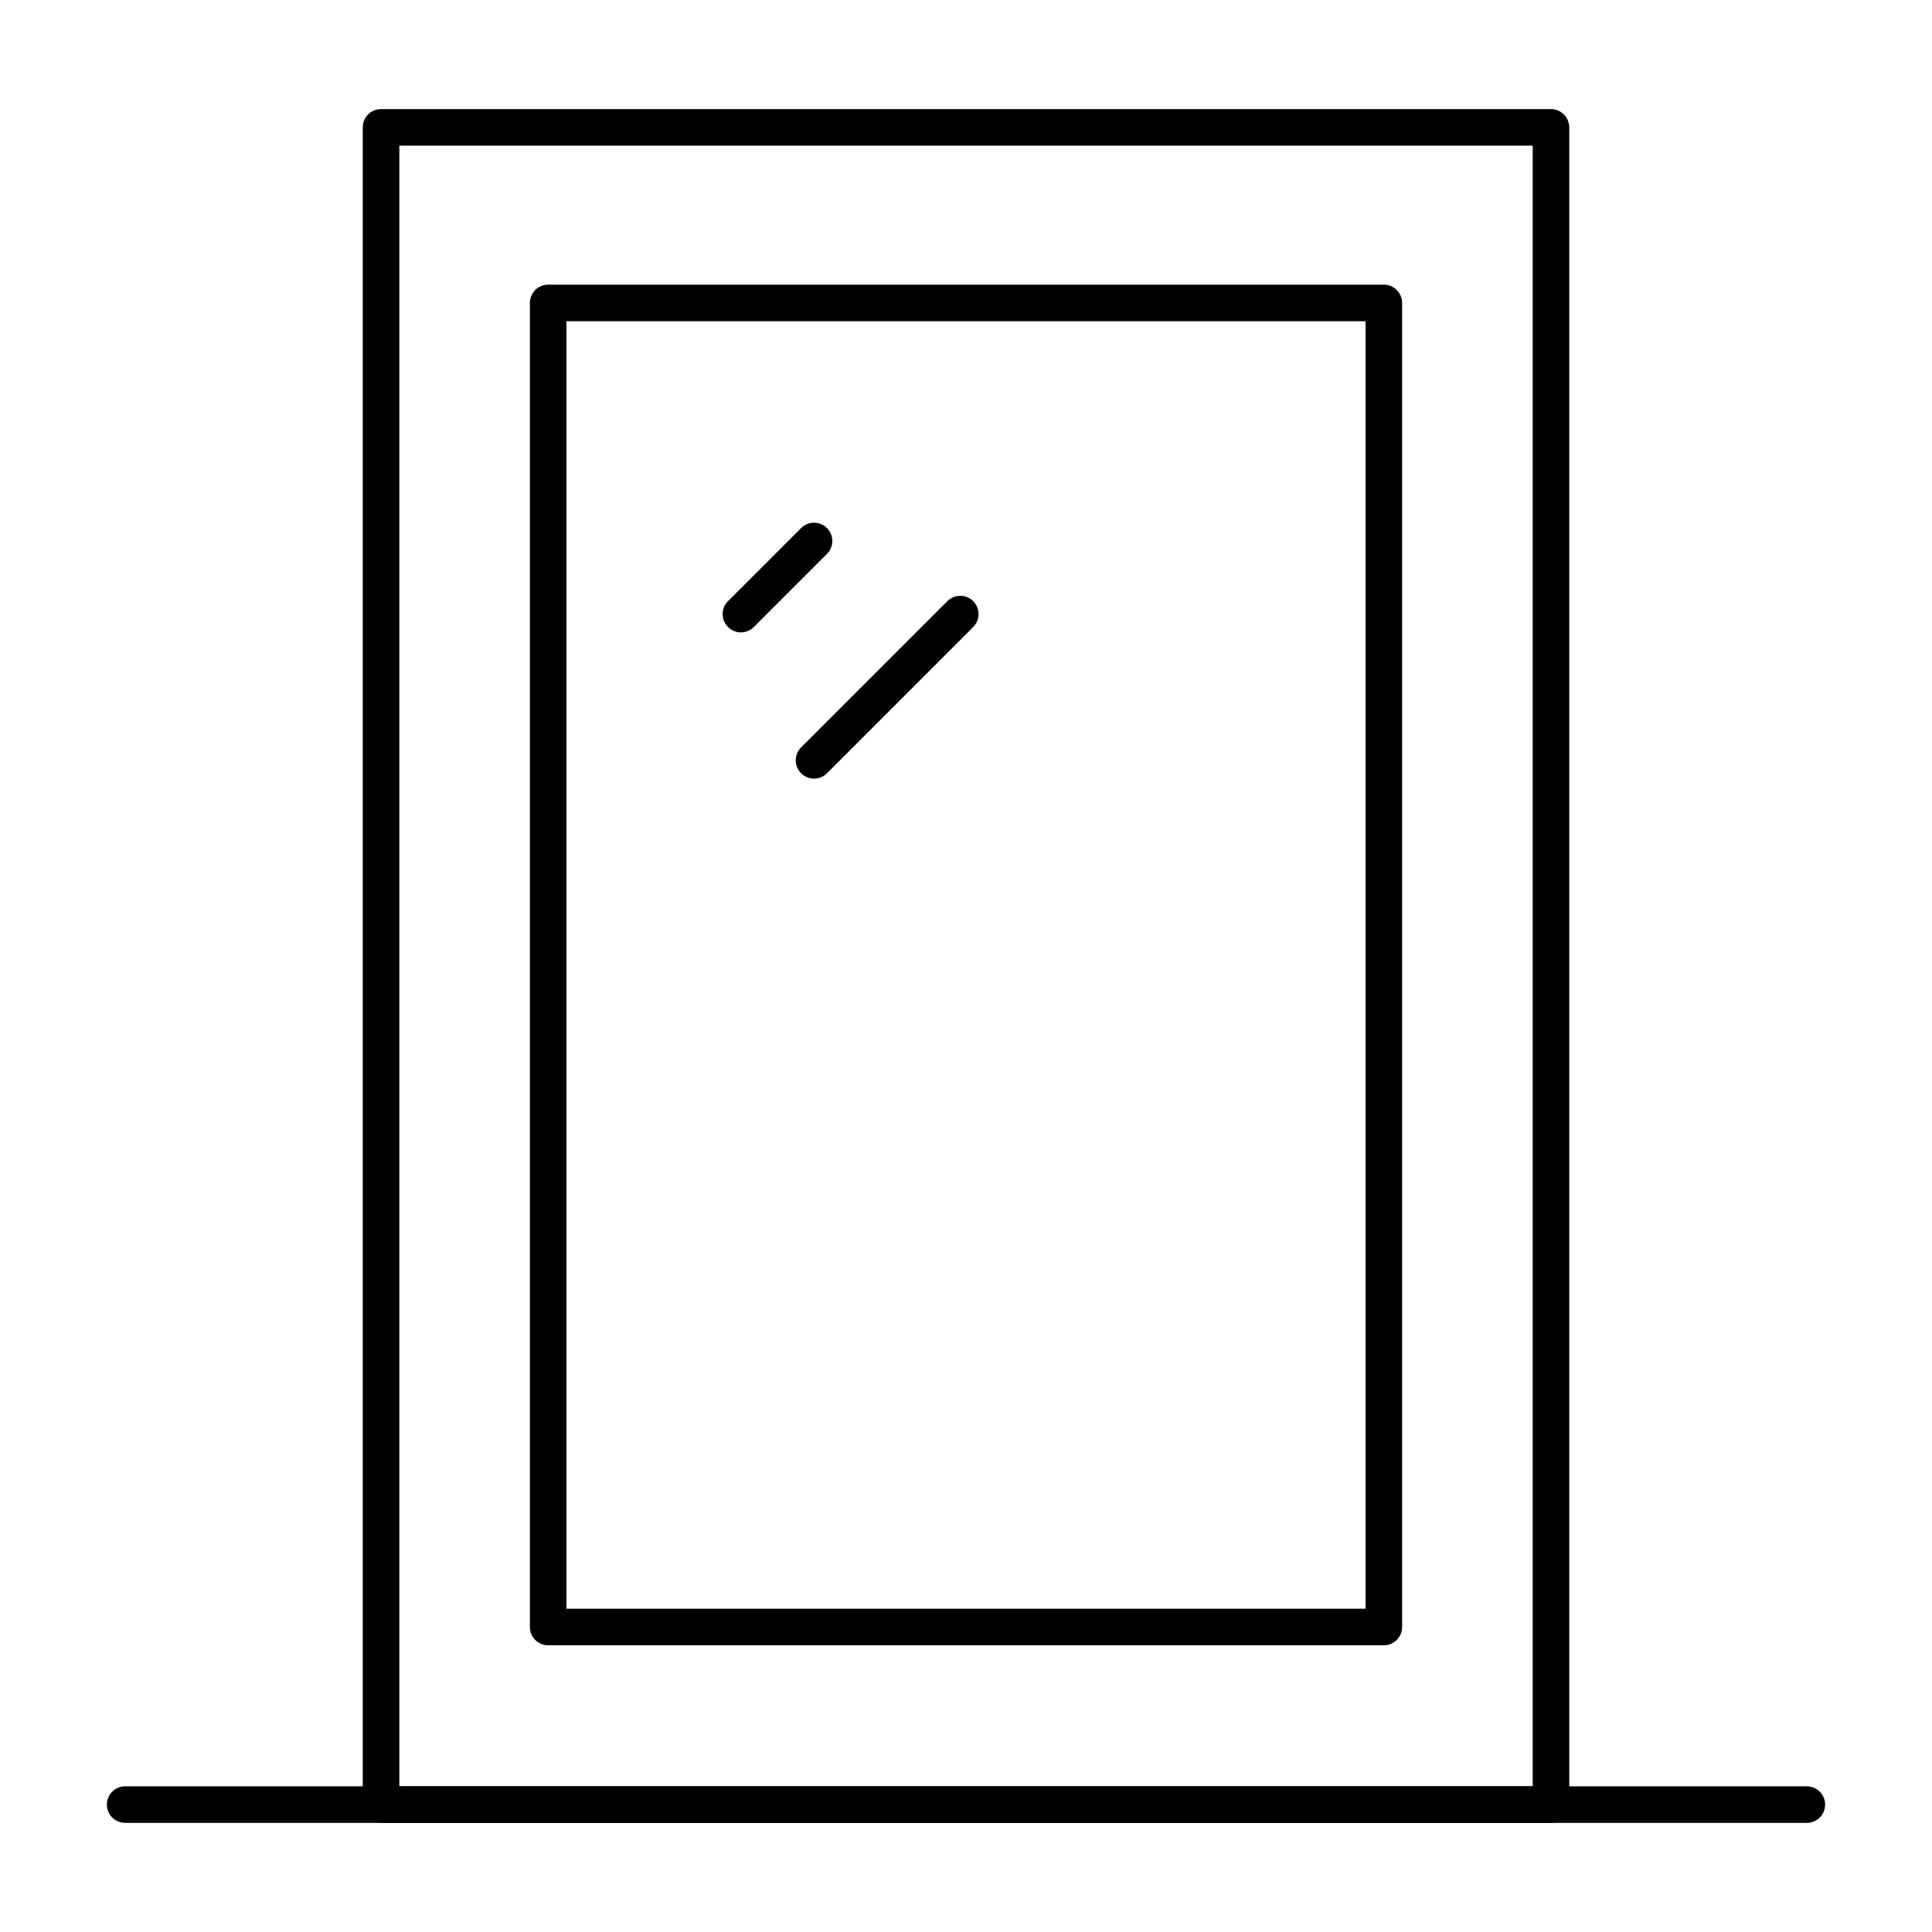
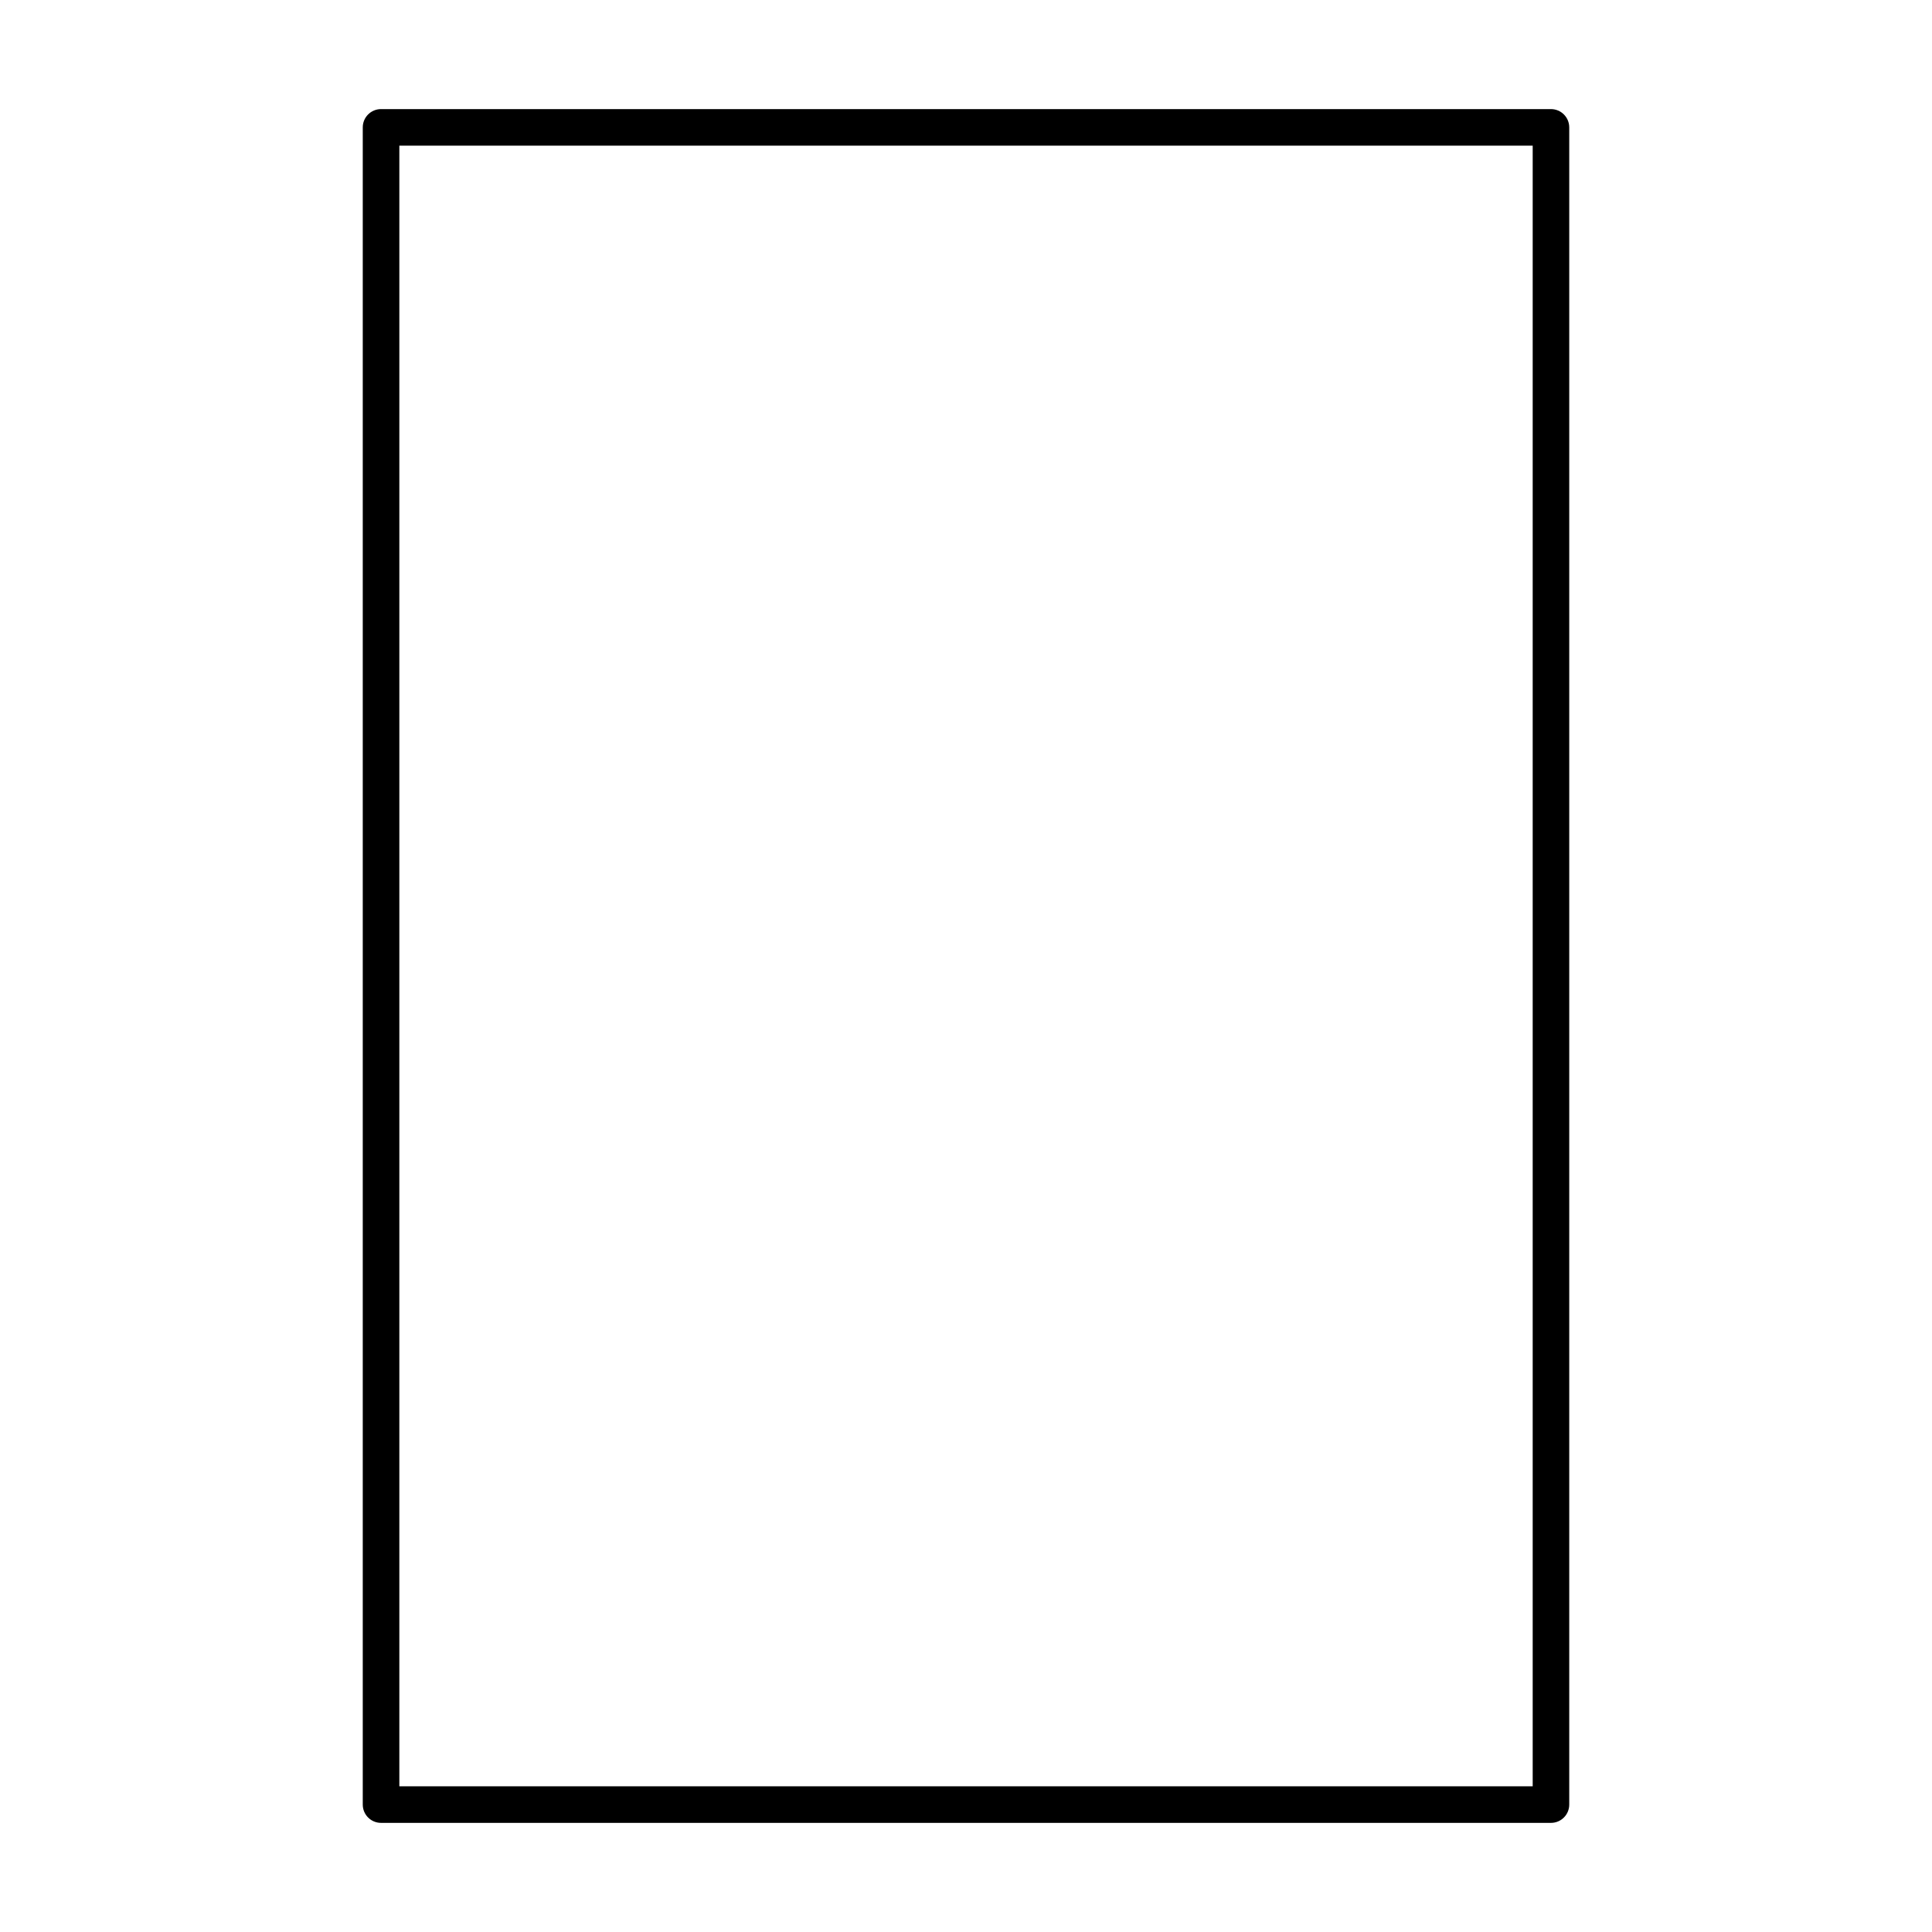
<svg xmlns="http://www.w3.org/2000/svg" fill="#000000" width="800px" height="800px" version="1.1" viewBox="144 144 512 512">
  <g>
-     <path d="m510.73 580.02h-221.46c-2.676 0-4.844-2.168-4.844-4.844v-350.9c0-2.676 2.168-4.844 4.844-4.844h221.46c2.676 0 4.844 2.168 4.844 4.844v350.9c0 2.676-2.164 4.844-4.844 4.844zm-216.61-9.688h211.77v-341.21h-211.77z" />
    <path d="m555.02 627.08h-310.04c-2.676 0-4.844-2.168-4.844-4.844v-444.48c0-2.676 2.168-4.844 4.844-4.844h310.04c2.676 0 4.844 2.168 4.844 4.844v444.48c0 2.676-2.164 4.844-4.844 4.844zm-305.19-9.691h300.35v-434.79h-300.35z" />
-     <path d="m622.83 627.08h-445.66c-2.676 0-4.844-2.168-4.844-4.844s2.168-4.844 4.844-4.844h445.66c2.676 0 4.844 2.168 4.844 4.844s-2.168 4.844-4.844 4.844z" />
-     <path d="m340.35 311.59c-1.238 0-2.481-0.473-3.426-1.418-1.891-1.891-1.891-4.957 0-6.852l19.379-19.379c1.891-1.891 4.957-1.891 6.852 0 1.891 1.891 1.891 4.957 0 6.852l-19.379 19.379c-0.945 0.945-2.184 1.418-3.426 1.418z" />
-     <path d="m359.73 350.34c-1.238 0-2.481-0.473-3.426-1.418-1.891-1.891-1.891-4.957 0-6.852l38.754-38.754c1.891-1.891 4.957-1.891 6.852 0 1.891 1.891 1.891 4.957 0 6.852l-38.754 38.754c-0.945 0.945-2.188 1.418-3.426 1.418z" />
  </g>
</svg>